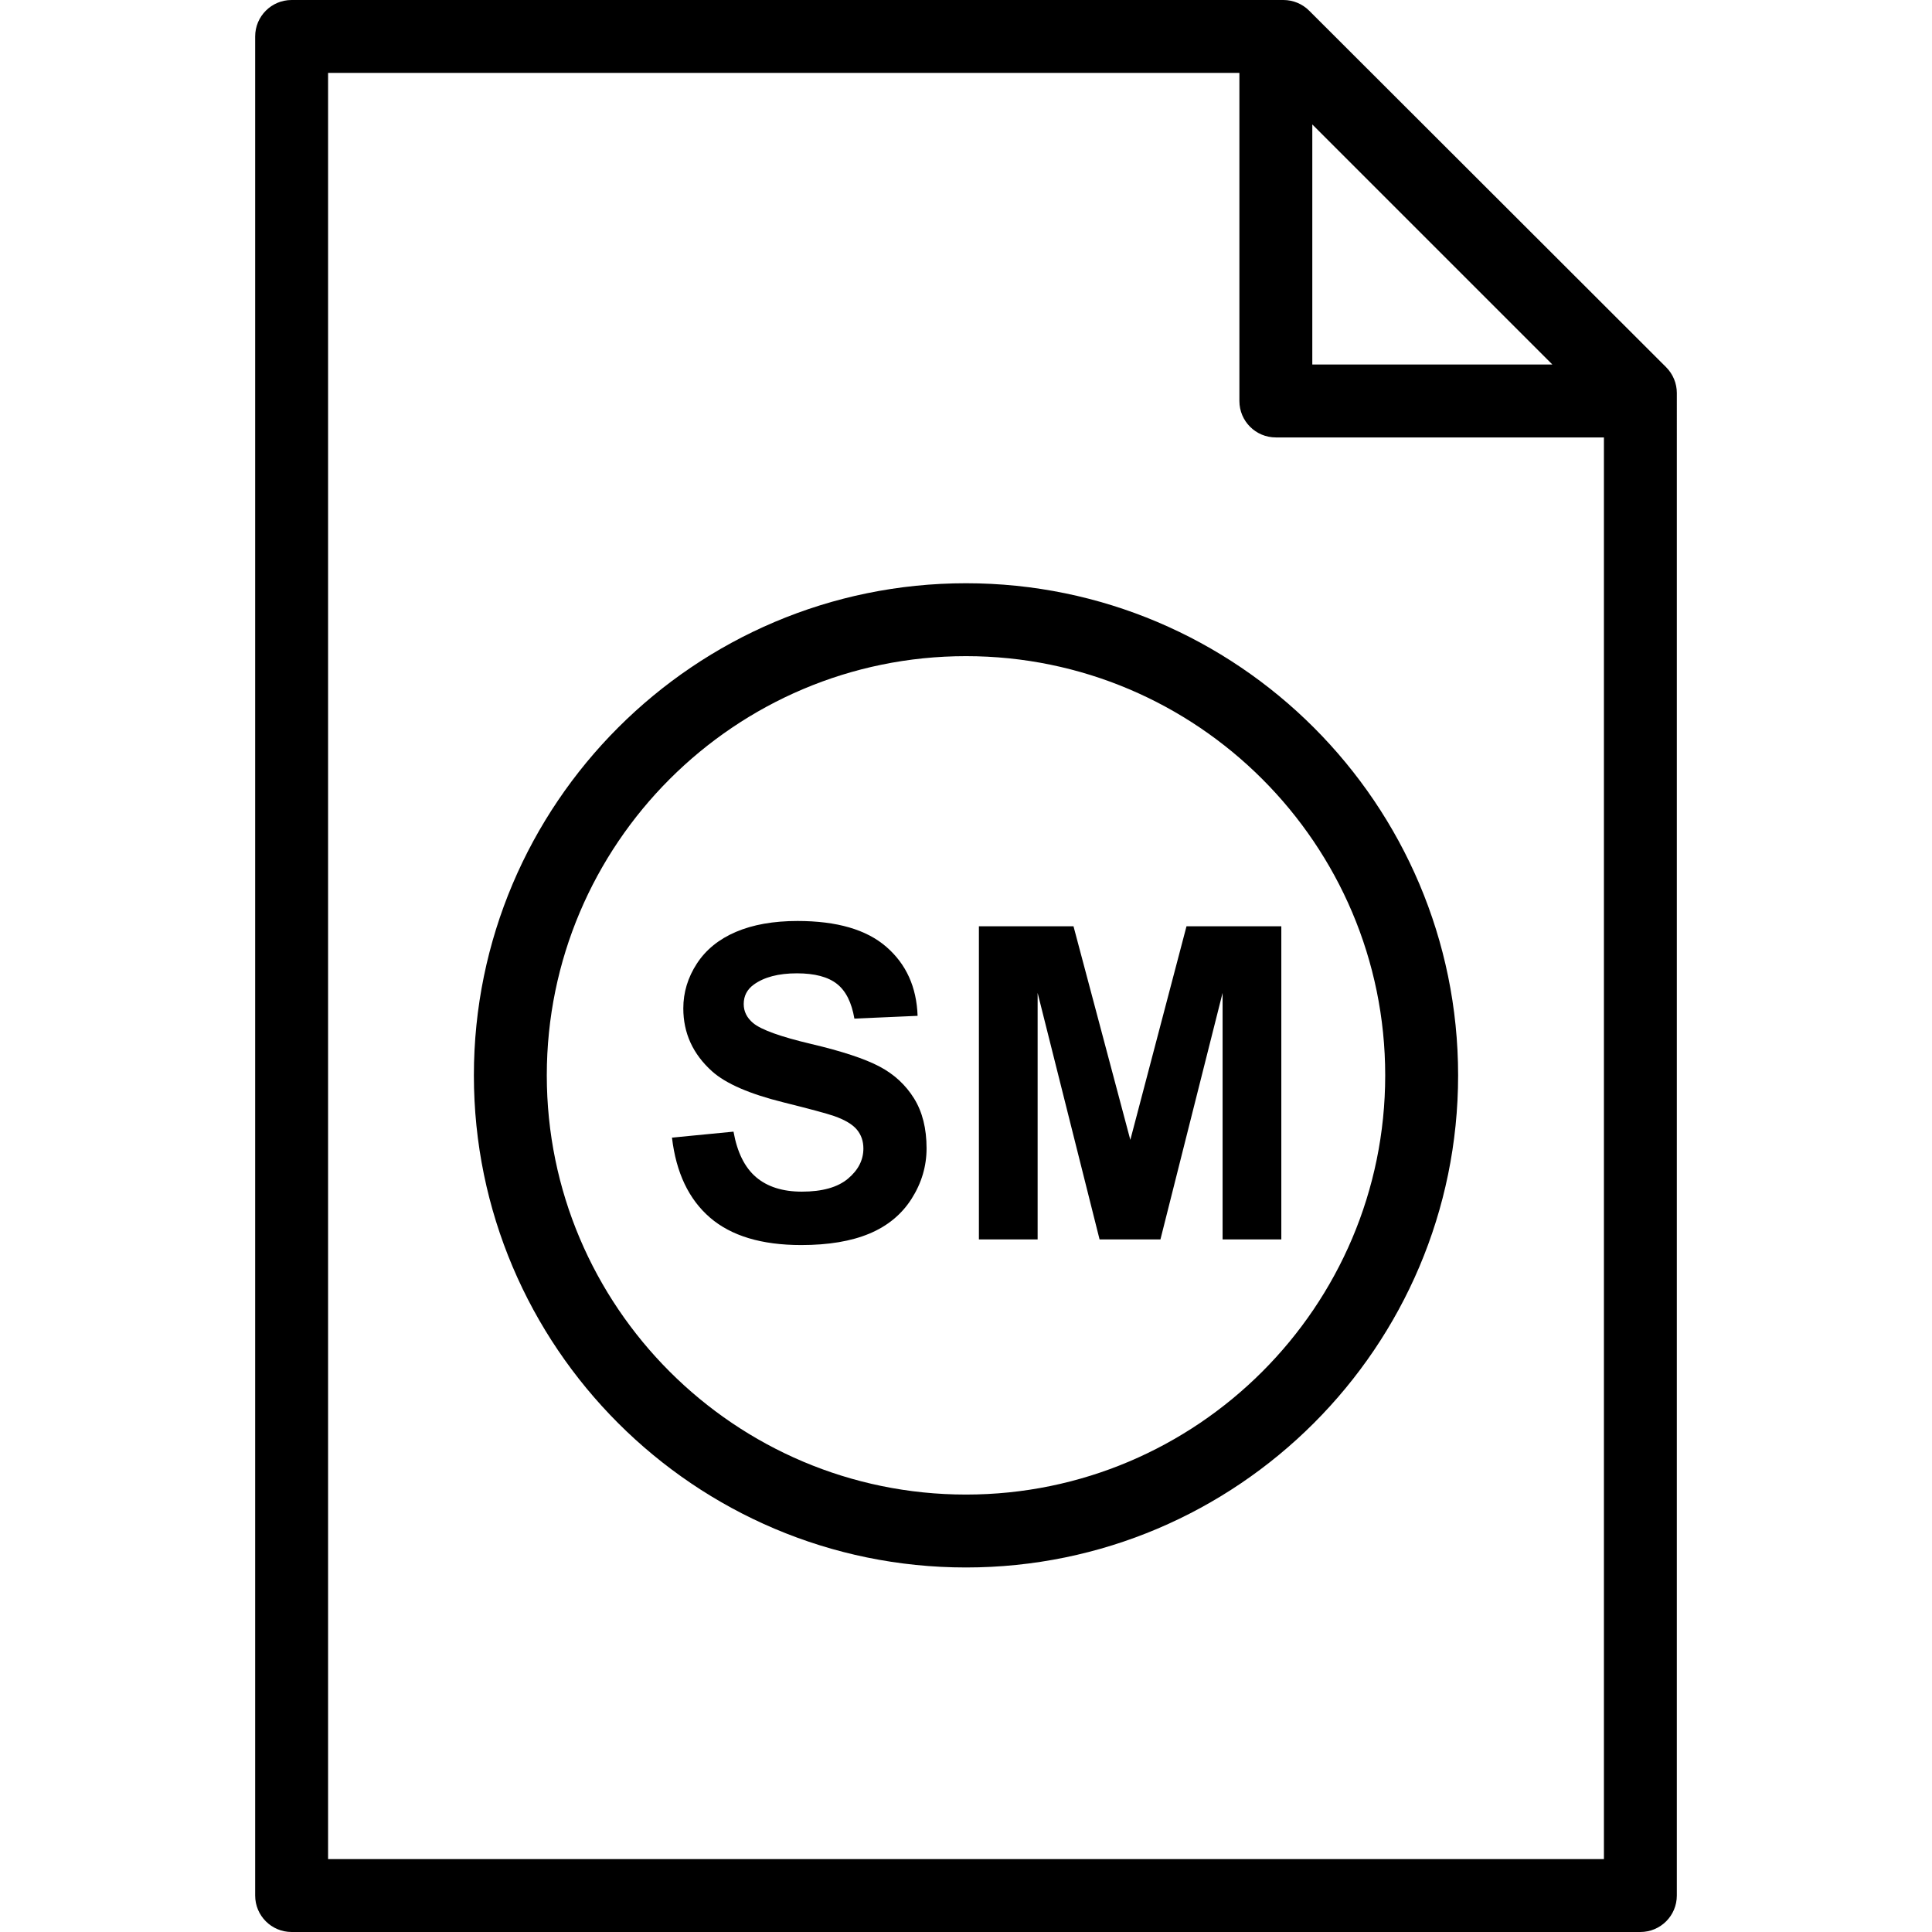
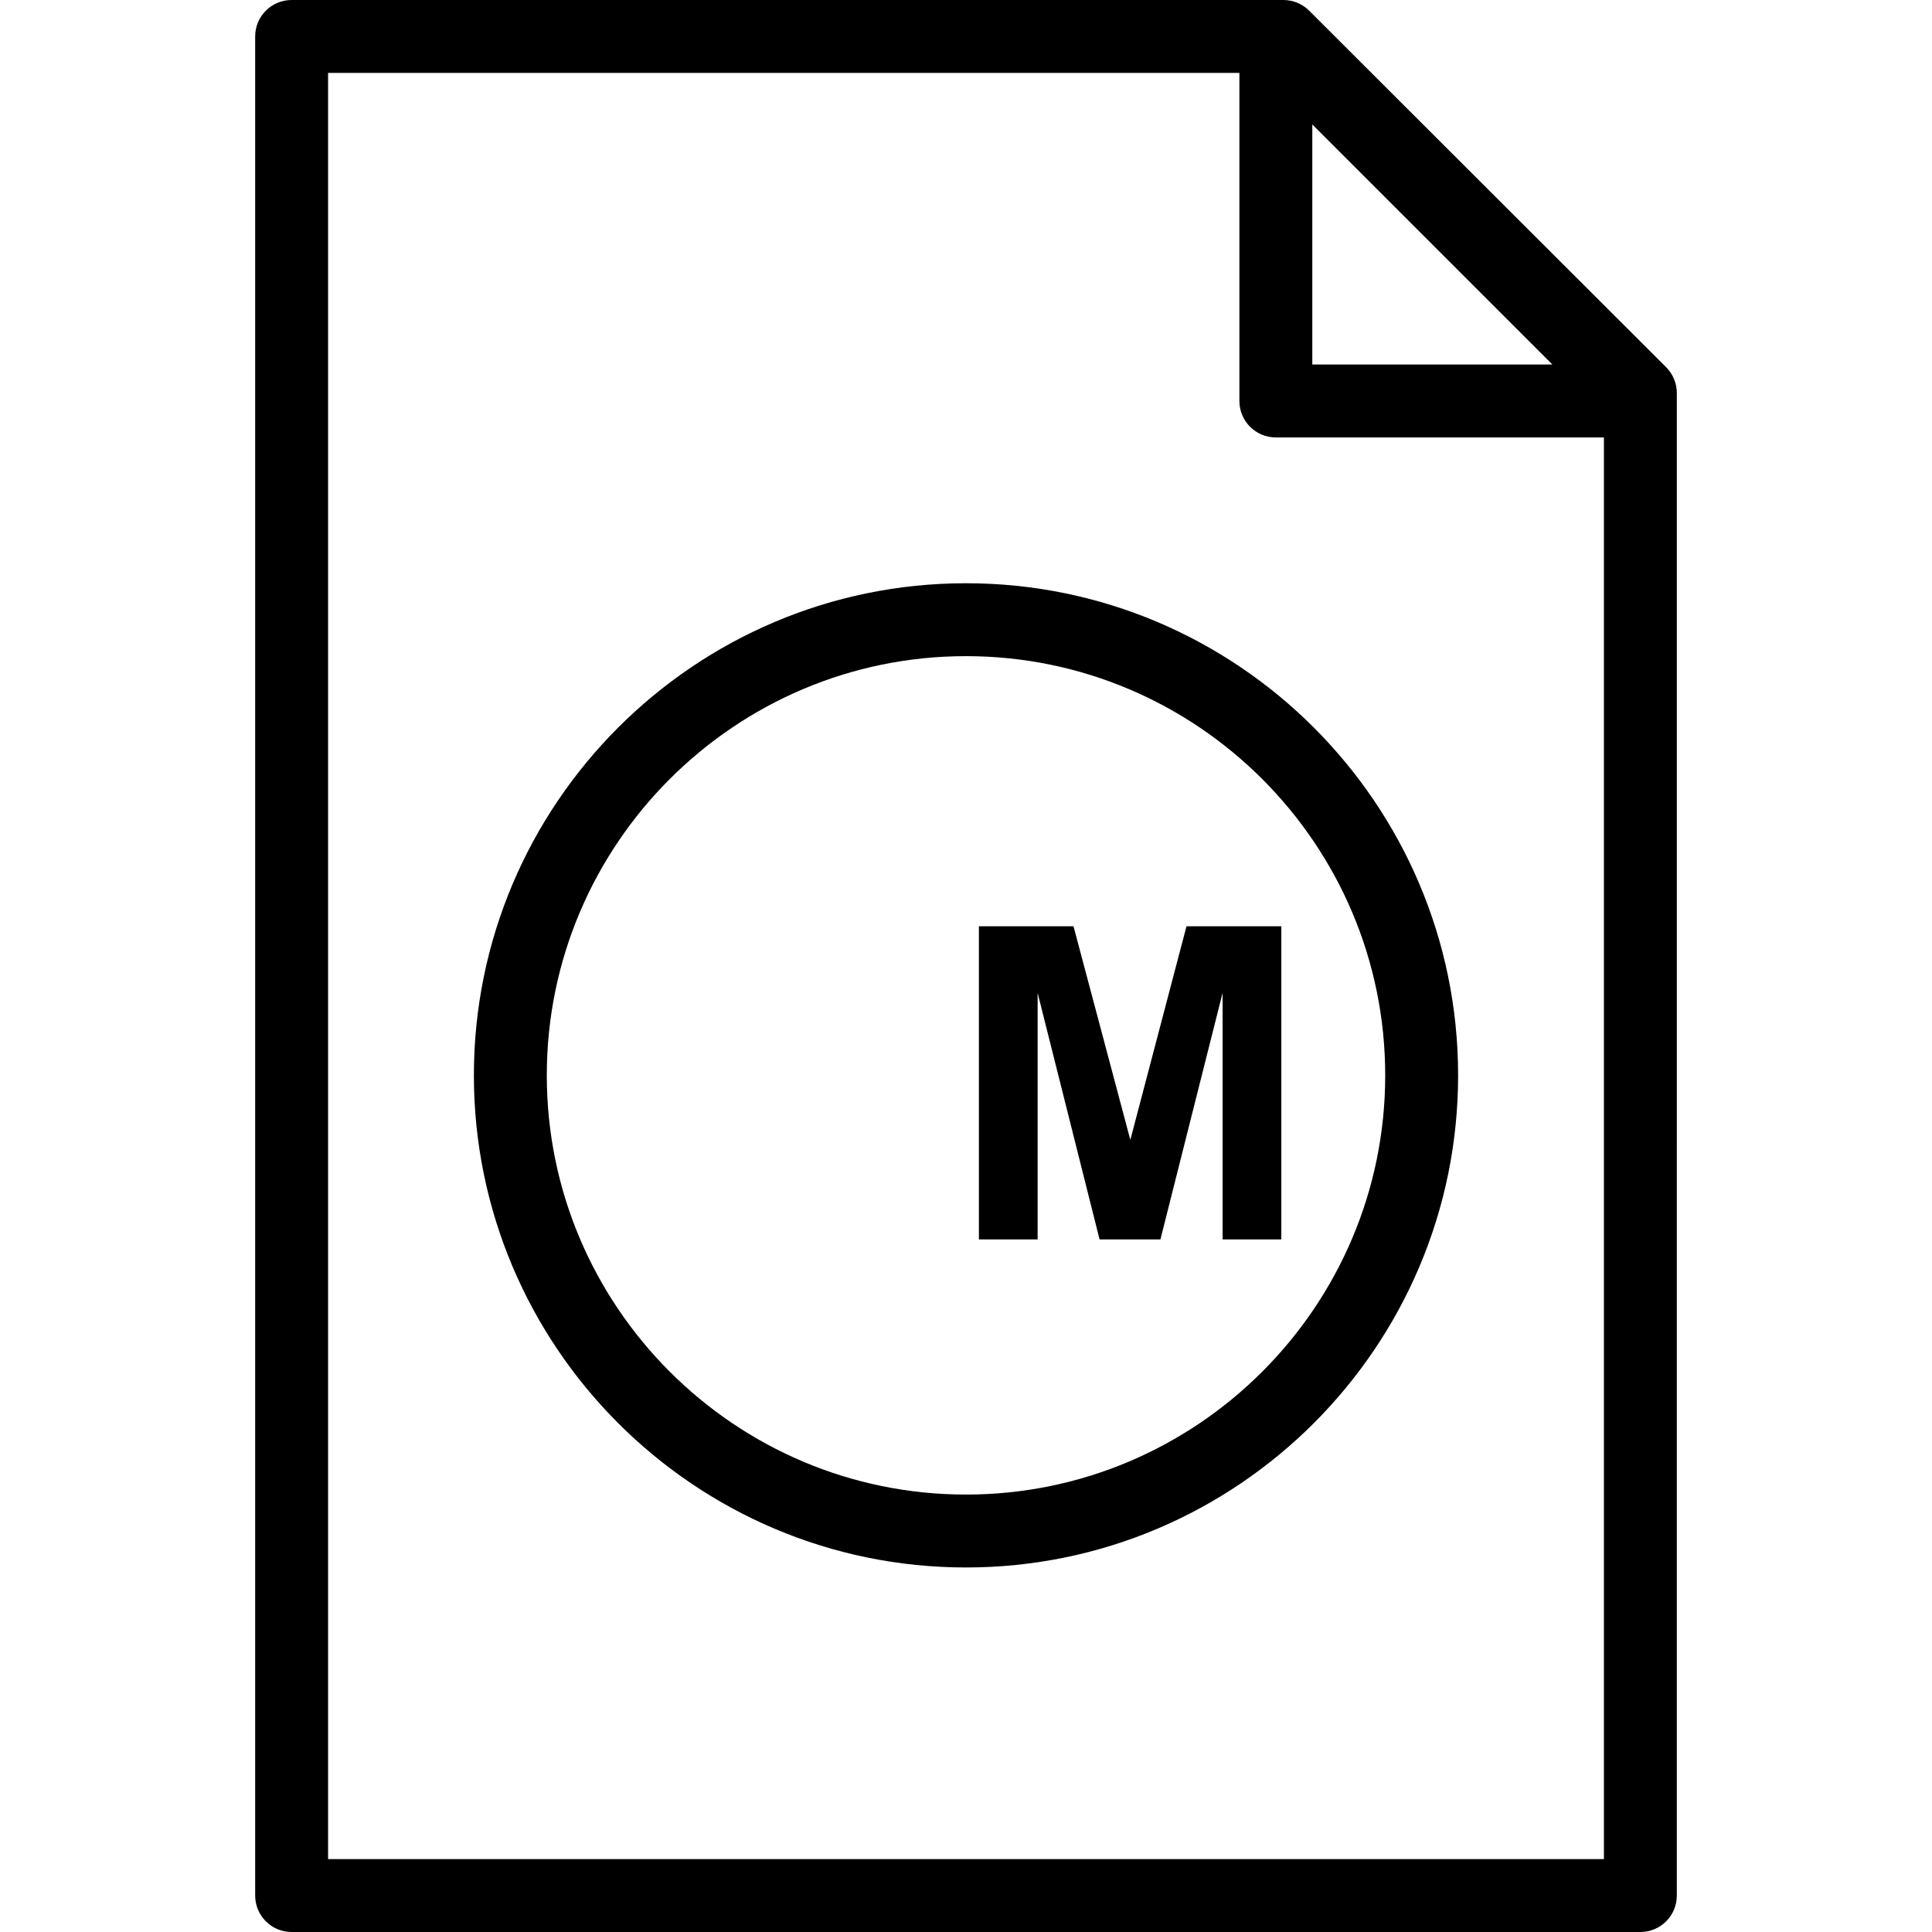
<svg xmlns="http://www.w3.org/2000/svg" fill="#000000" height="800px" width="800px" version="1.1" id="Capa_1" viewBox="0 0 53 53" xml:space="preserve">
  <g>
    <g>
      <path d="M45.707,10.074l-9.794-9.782C35.726,0.105,35.471,0,35.206,0H8C7.447,0,7,0.447,7,1v51c0,0.553,0.447,1,1,1h37    c0.553,0,1-0.447,1-1V10.782C46,10.517,45.895,10.263,45.707,10.074z M42.586,10H36V3.414L42.586,10z M9,51V2h25v9    c0,0.553,0.447,1,1,1h9v39H9z" />
-       <path d="M26.5,16C19.056,16,13,22.056,13,29.5S19.056,43,26.5,43S40,36.944,40,29.5S33.944,16,26.5,16z M26.5,41    C20.159,41,15,35.841,15,29.5S20.159,18,26.5,18S38,23.159,38,29.5S32.841,41,26.5,41z" />
-       <path d="M24.126,29.257c-0.404-0.213-1.028-0.419-1.872-0.618c-0.844-0.199-1.375-0.391-1.594-0.574    c-0.172-0.145-0.258-0.318-0.258-0.521c0-0.223,0.092-0.4,0.275-0.533c0.285-0.207,0.68-0.31,1.184-0.31    c0.488,0,0.854,0.097,1.099,0.29s0.403,0.511,0.478,0.952l1.734-0.076c-0.027-0.789-0.313-1.42-0.858-1.893    s-1.356-0.709-2.435-0.709c-0.66,0-1.224,0.1-1.69,0.299s-0.824,0.489-1.072,0.87s-0.372,0.79-0.372,1.228    c0,0.68,0.264,1.256,0.791,1.729c0.375,0.336,1.027,0.619,1.957,0.85c0.723,0.18,1.186,0.305,1.389,0.375    c0.297,0.105,0.505,0.229,0.624,0.372s0.179,0.315,0.179,0.519c0,0.316-0.142,0.593-0.425,0.829s-0.704,0.354-1.263,0.354    c-0.527,0-0.946-0.133-1.257-0.398c-0.311-0.266-0.517-0.682-0.618-1.248l-1.688,0.164c0.113,0.961,0.461,1.692,1.043,2.194    s1.416,0.753,2.502,0.753c0.746,0,1.369-0.104,1.869-0.313s0.887-0.528,1.16-0.958s0.41-0.891,0.41-1.383    c0-0.543-0.114-0.999-0.343-1.368S24.53,29.47,24.126,29.257z" />
+       <path d="M26.5,16C19.056,16,13,22.056,13,29.5S19.056,43,26.5,43S40,36.944,40,29.5S33.944,16,26.5,16M26.5,41    C20.159,41,15,35.841,15,29.5S20.159,18,26.5,18S38,23.159,38,29.5S32.841,41,26.5,41z" />
      <polygon points="31.008,31.27 29.449,25.41 26.854,25.41 26.854,34 28.465,34 28.465,27.238 30.164,34 31.834,34 33.539,27.238     33.539,34 35.15,34 35.15,25.41 32.549,25.41   " />
    </g>
  </g>
</svg>